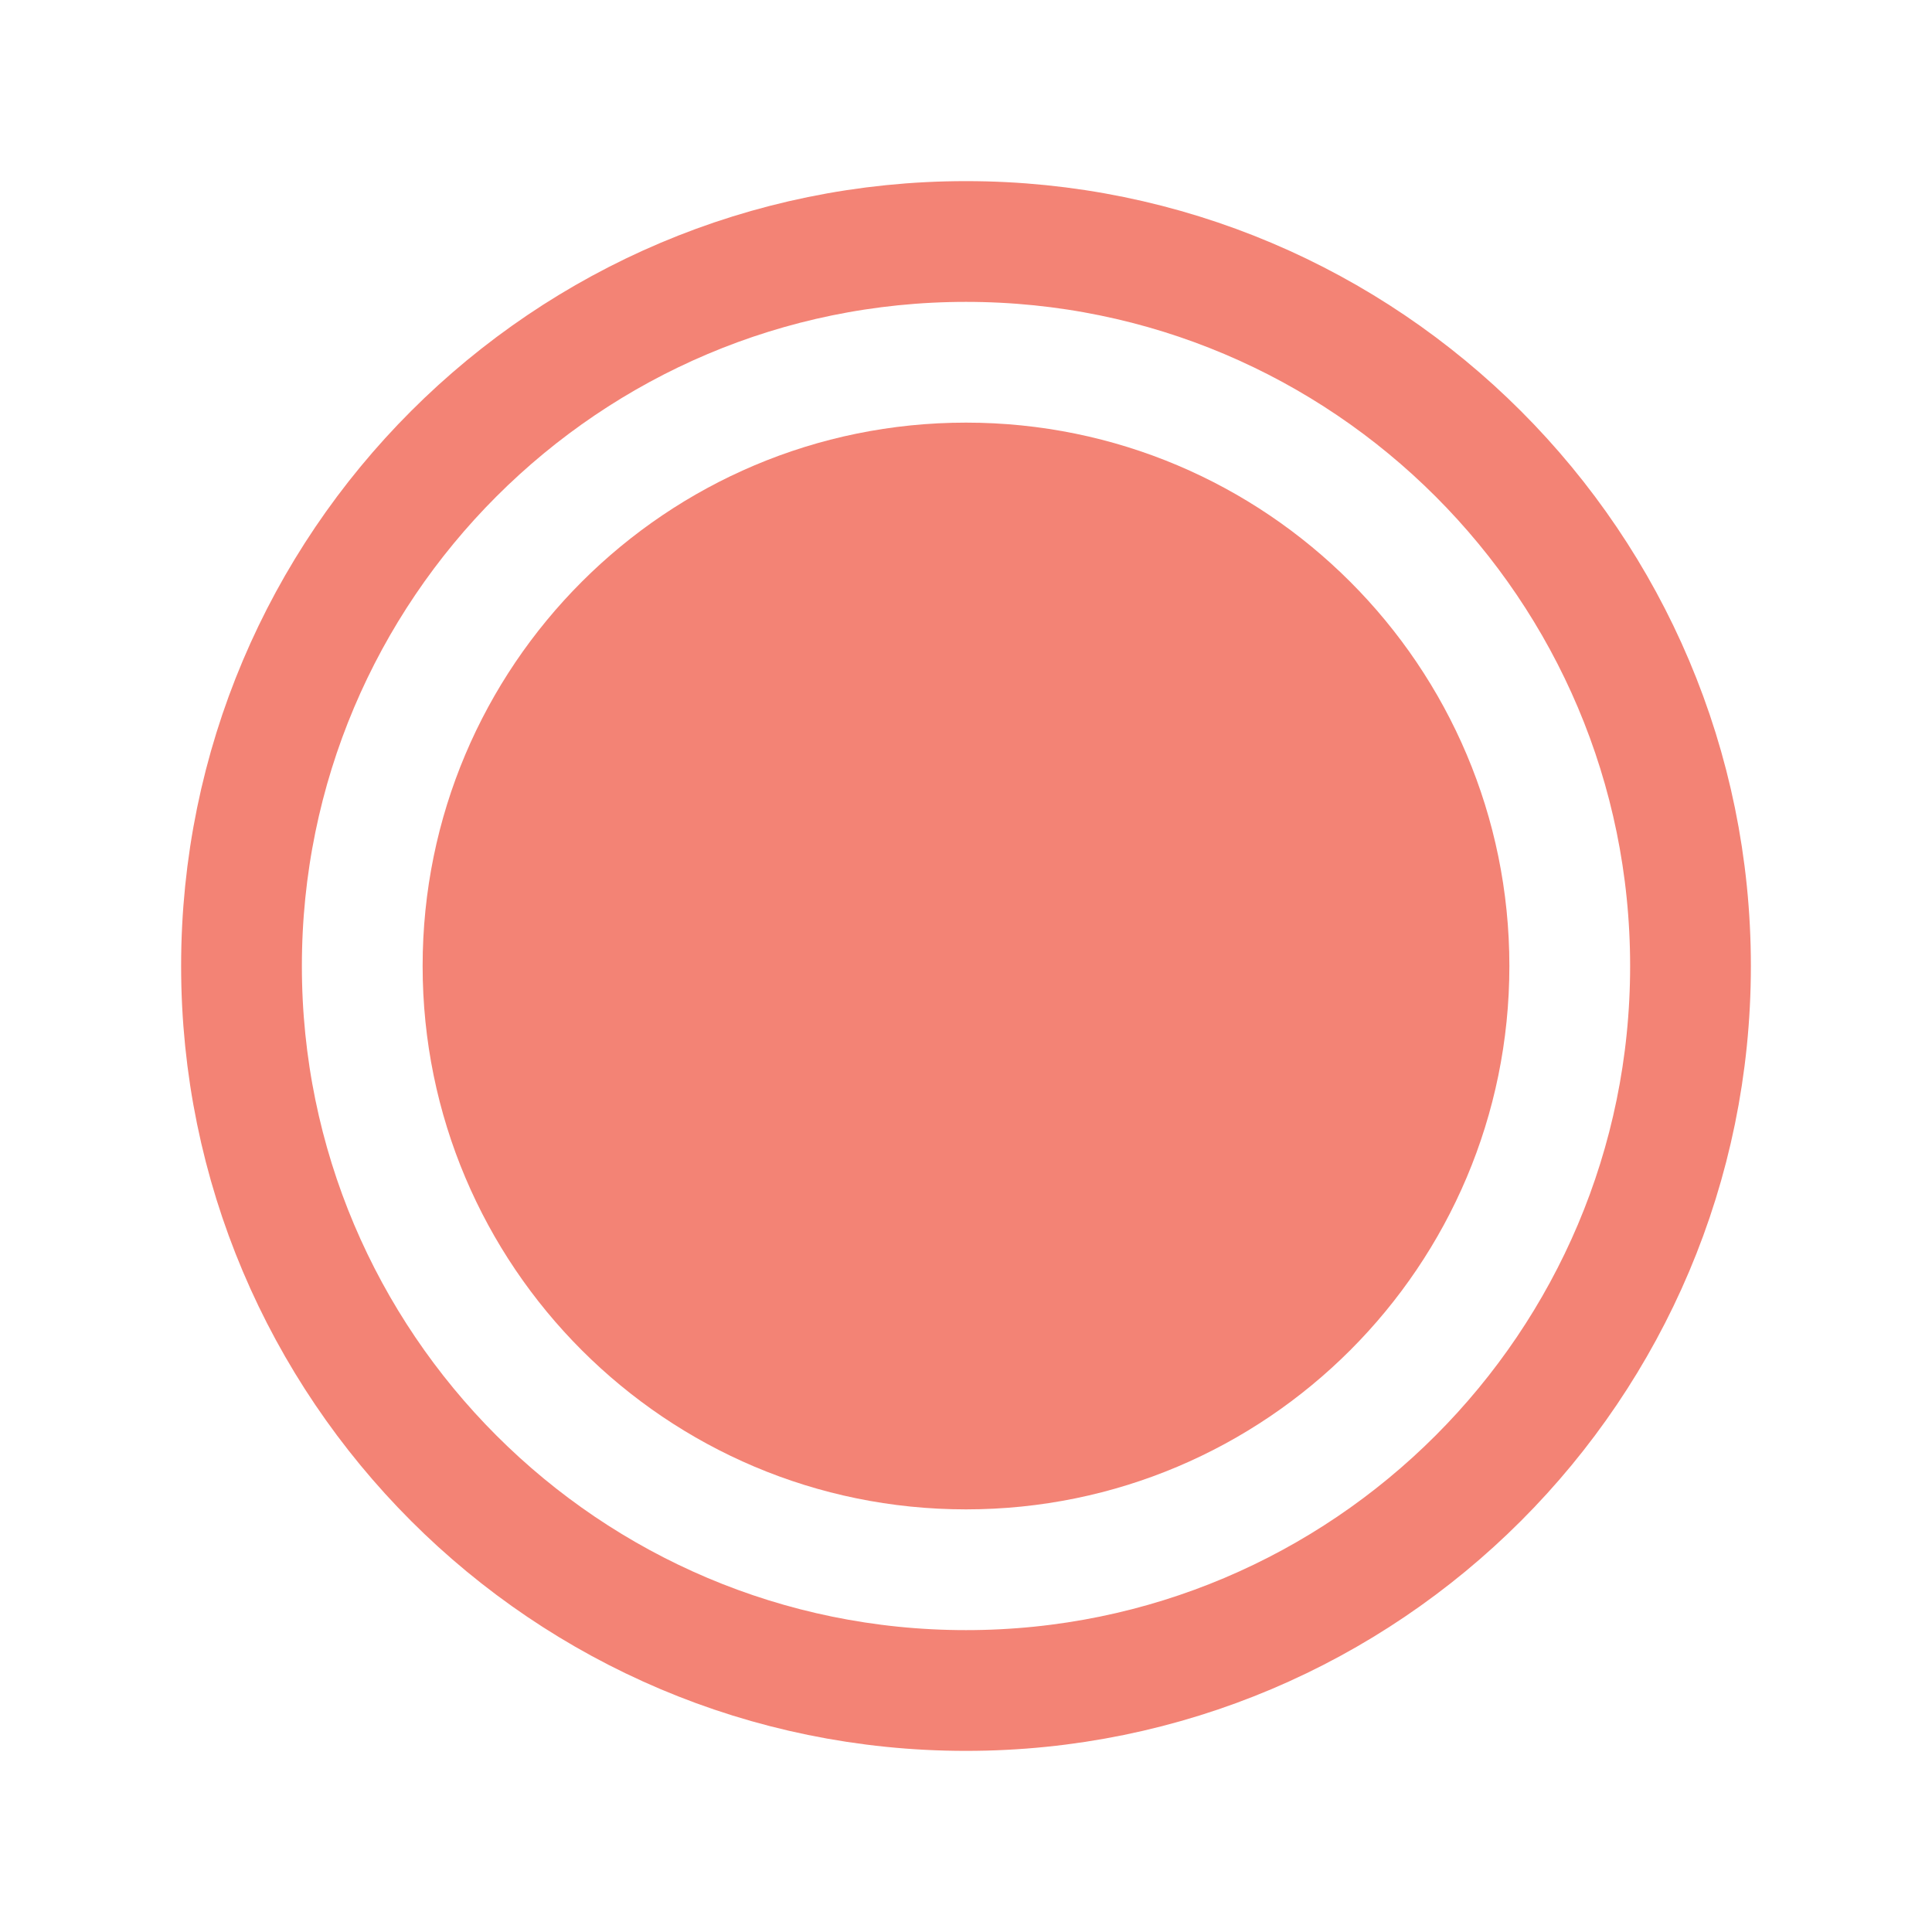
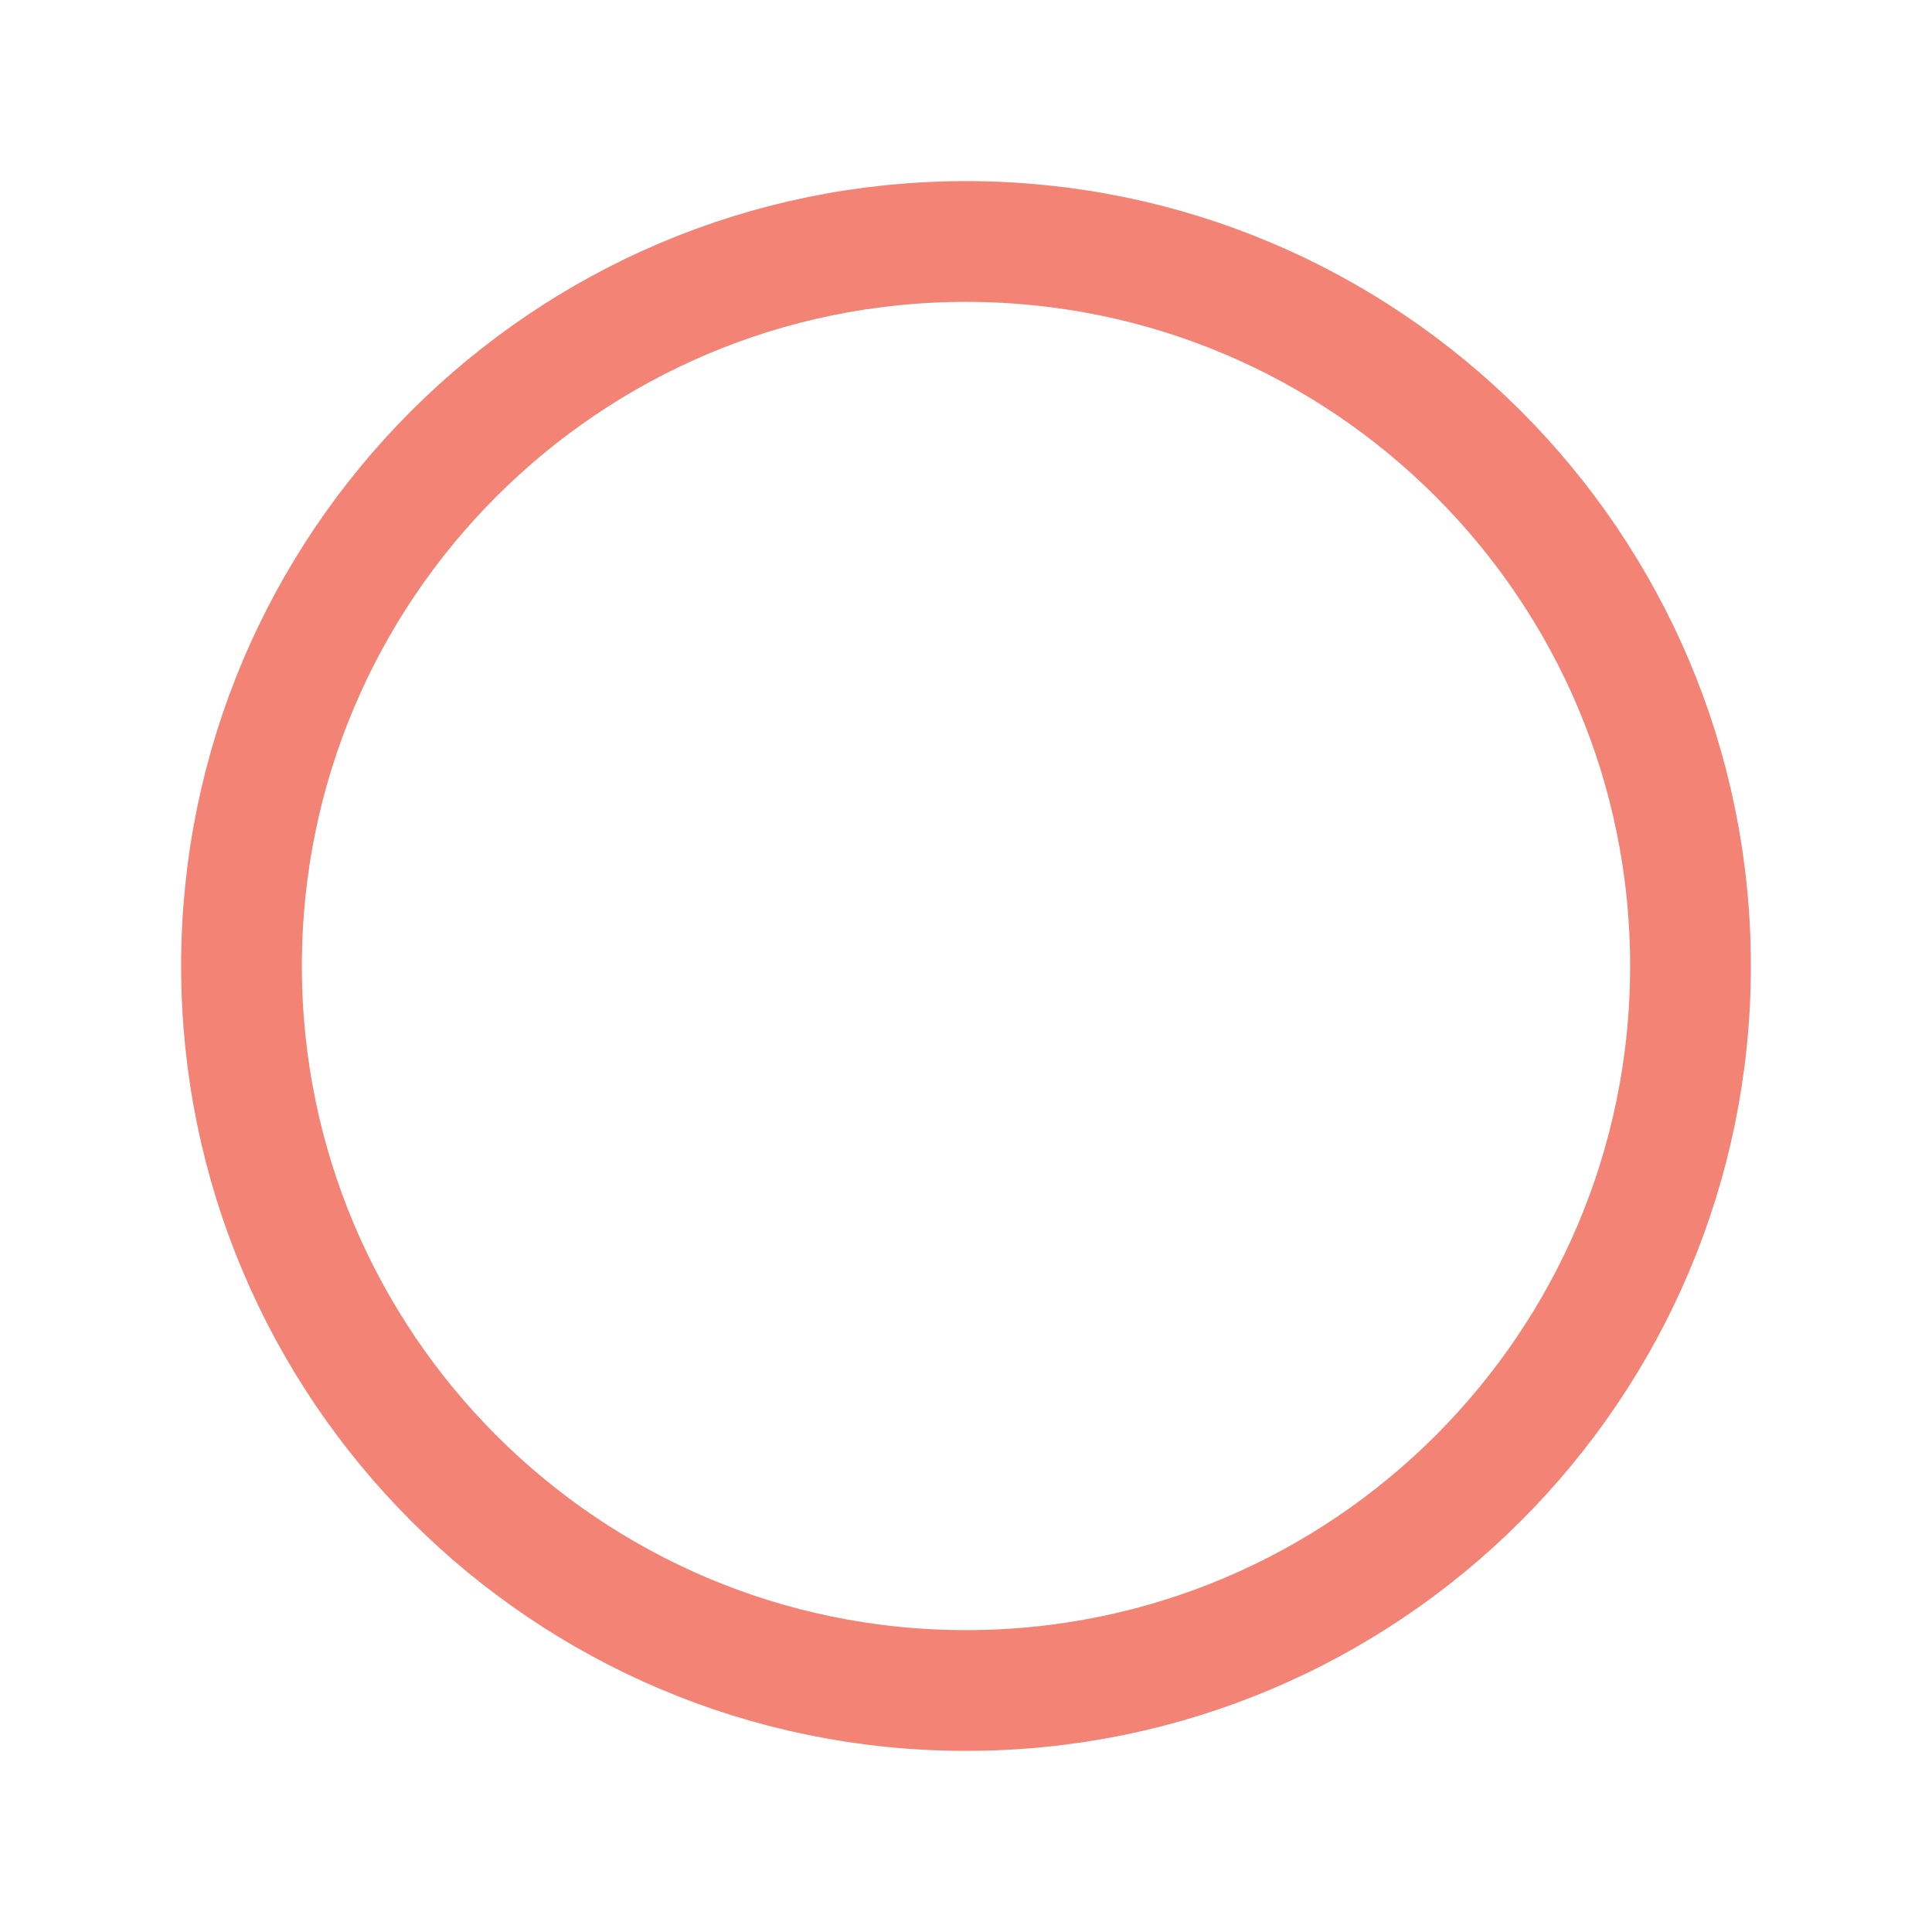
<svg xmlns="http://www.w3.org/2000/svg" width="512" height="512" viewBox="0 0 512 512" fill="none">
  <path d="M448 256C448 150 362 64 256 64C150 64 64 150 64 256C64 362 150 448 256 448C362 448 448 362 448 256Z" stroke="#F38375" stroke-width="32" stroke-miterlimit="10" />
-   <path d="M256 400C335.529 400 400 335.529 400 256C400 176.471 335.529 112 256 112C176.471 112 112 176.471 112 256C112 335.529 176.471 400 256 400Z" fill="#F38375" />
</svg>